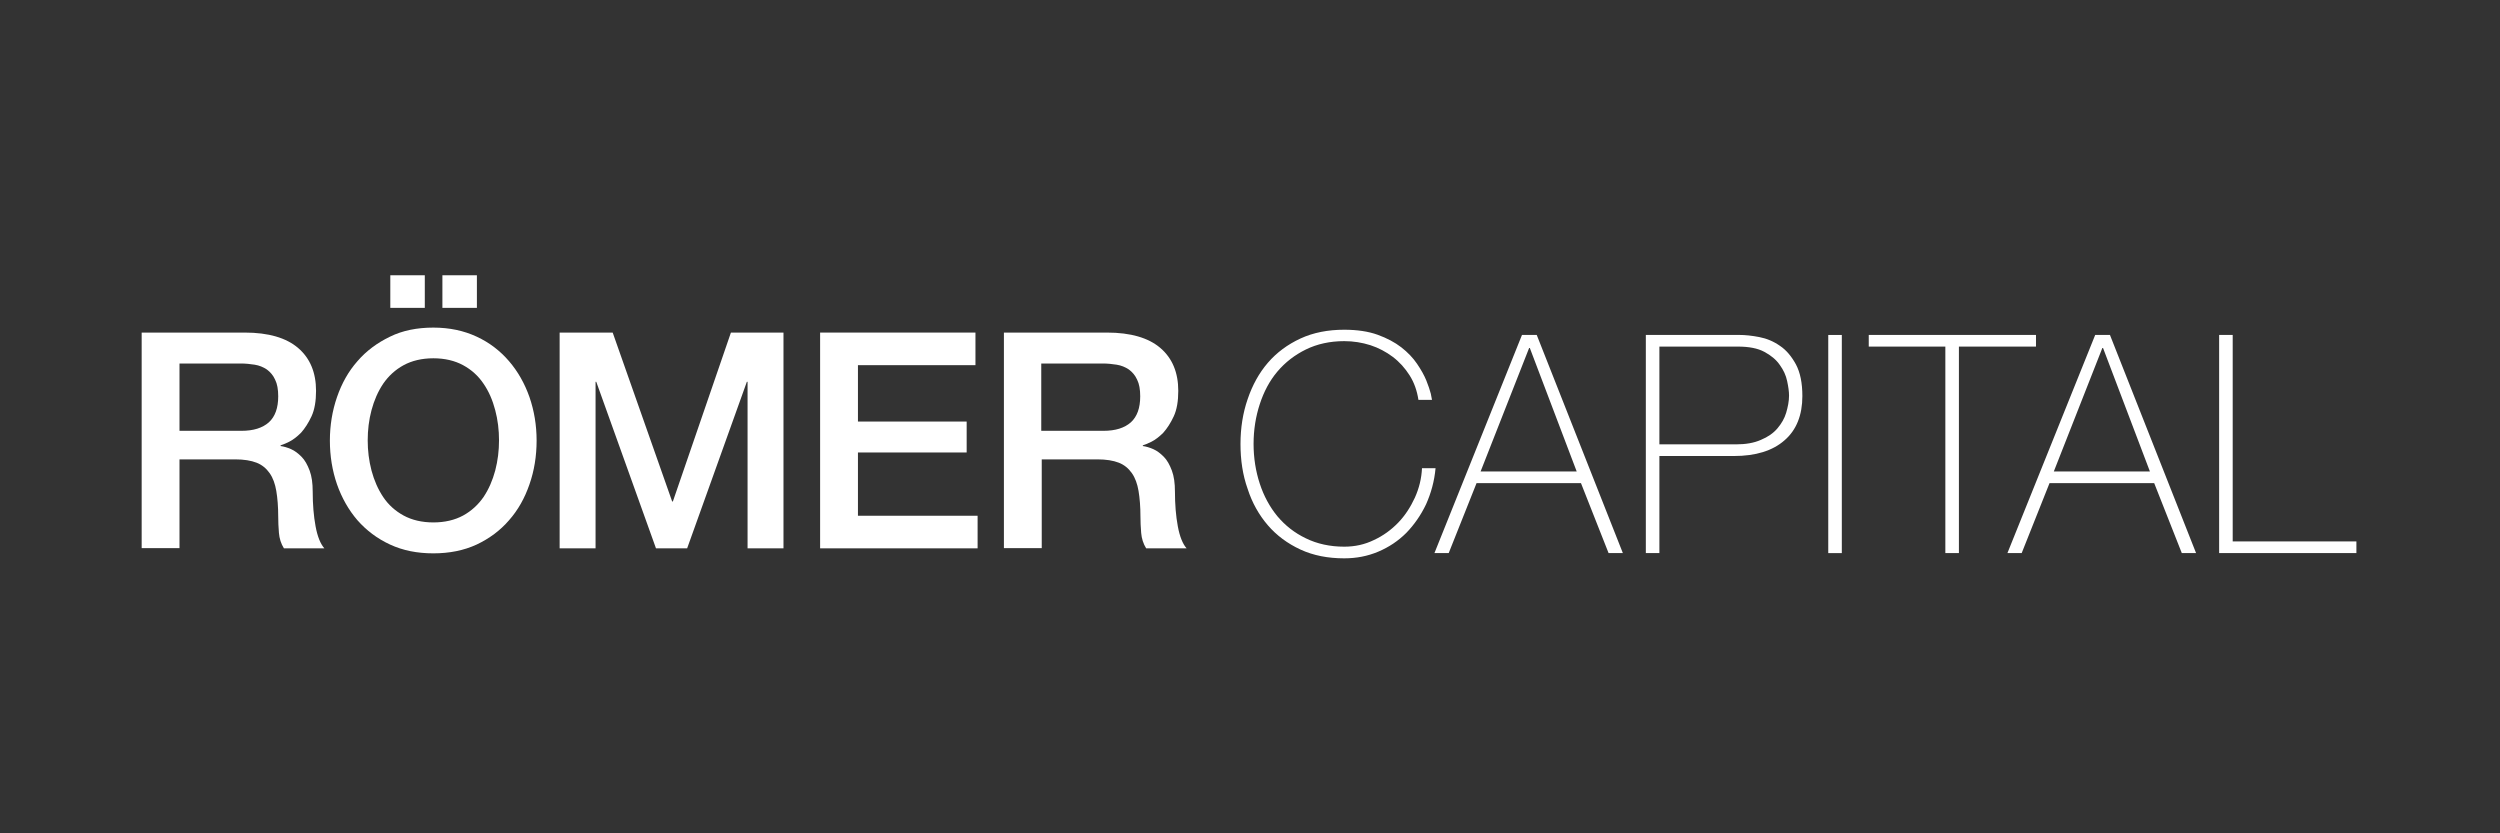
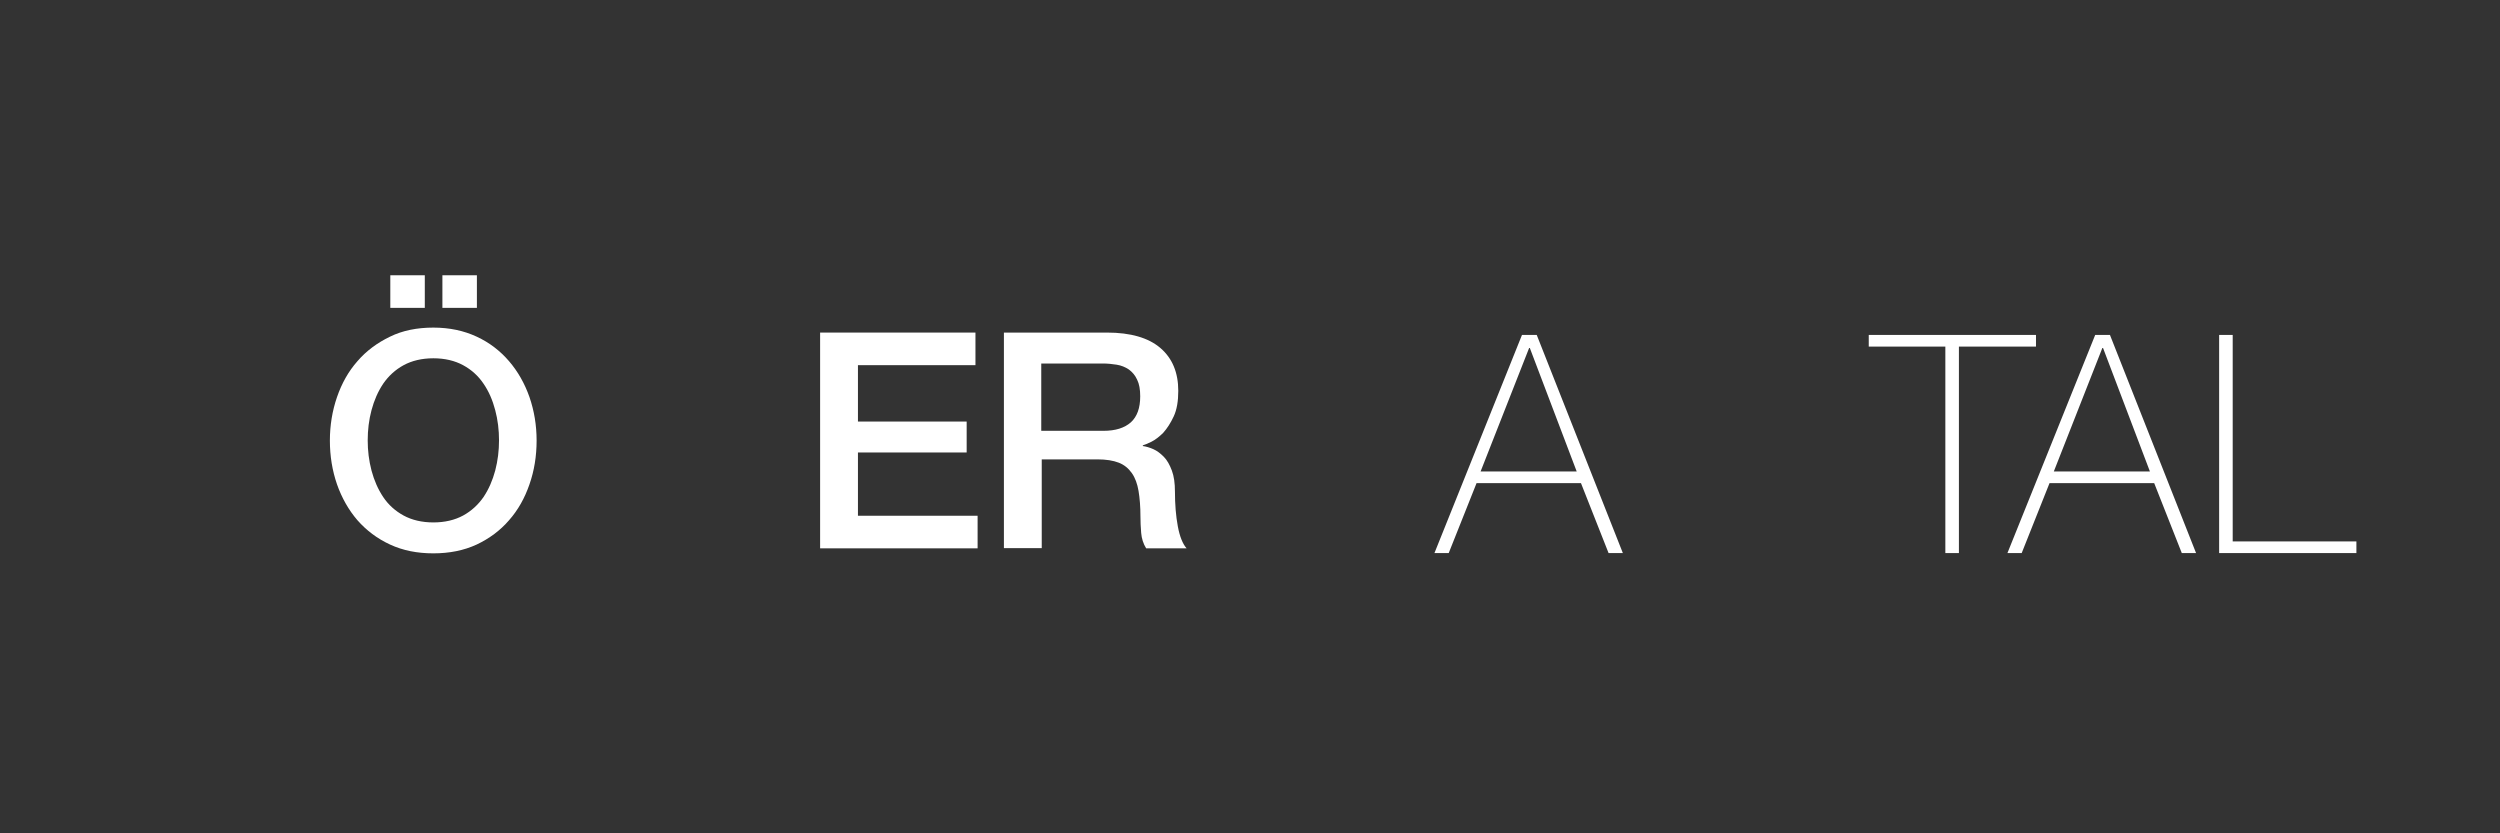
<svg xmlns="http://www.w3.org/2000/svg" width="300" height="100" viewBox="0 0 300 100" fill="none">
  <rect x="0" y="0" width="300" height="100" fill="#333333" stroke="none" />
-   <path d="M21.539 51.699H28.961C30.417 51.699 31.502 51.356 32.272 50.671C33.014 49.986 33.386 48.958 33.386 47.56C33.386 46.732 33.272 46.075 33.014 45.561C32.786 45.047 32.444 44.648 32.015 44.334C31.587 44.048 31.102 43.849 30.56 43.763C30.017 43.677 29.446 43.62 28.875 43.62H21.539V51.699ZM17 39.909H29.361C32.215 39.909 34.356 40.537 35.783 41.765C37.211 42.992 37.925 44.705 37.925 46.903C37.925 48.13 37.753 49.158 37.382 49.958C37.011 50.757 36.583 51.413 36.126 51.927C35.641 52.413 35.156 52.784 34.699 53.012C34.242 53.24 33.871 53.383 33.671 53.44V53.526C34.071 53.583 34.47 53.697 34.927 53.897C35.384 54.097 35.783 54.411 36.183 54.81C36.583 55.21 36.897 55.781 37.154 56.466C37.411 57.151 37.525 57.979 37.525 59.007C37.525 60.52 37.639 61.919 37.867 63.146C38.096 64.402 38.467 65.287 38.924 65.801H34.071C33.728 65.258 33.528 64.63 33.471 63.945C33.414 63.26 33.386 62.604 33.386 61.976C33.386 60.805 33.3 59.778 33.157 58.921C33.014 58.065 32.758 57.351 32.358 56.78C31.958 56.209 31.445 55.781 30.788 55.524C30.131 55.267 29.275 55.124 28.219 55.124H21.539V65.772H17V39.909Z" fill="white" />
  <path d="M57.228 36.942H53.088V33.032H57.228V36.942ZM46.837 33.032H50.976V36.942H46.837V33.032ZM52.004 42.994C50.633 42.994 49.434 43.28 48.435 43.822C47.436 44.364 46.608 45.135 45.98 46.049C45.352 46.991 44.896 48.047 44.582 49.217C44.267 50.388 44.125 51.615 44.125 52.843C44.125 54.07 44.267 55.269 44.582 56.468C44.896 57.639 45.352 58.695 45.98 59.637C46.608 60.579 47.436 61.321 48.435 61.864C49.434 62.406 50.633 62.691 52.004 62.691C53.374 62.691 54.573 62.406 55.572 61.864C56.571 61.321 57.399 60.55 58.027 59.637C58.655 58.695 59.112 57.639 59.426 56.468C59.74 55.269 59.882 54.07 59.882 52.843C59.882 51.615 59.74 50.388 59.426 49.217C59.112 48.018 58.655 46.962 58.027 46.049C57.399 45.107 56.571 44.364 55.572 43.822C54.573 43.28 53.374 42.994 52.004 42.994ZM52.004 39.312C53.945 39.312 55.658 39.683 57.199 40.397C58.741 41.11 60.025 42.109 61.081 43.337C62.138 44.564 62.965 46.02 63.536 47.647C64.107 49.303 64.393 51.044 64.393 52.871C64.393 54.727 64.107 56.497 63.536 58.124C62.965 59.78 62.166 61.207 61.081 62.434C60.025 63.662 58.712 64.632 57.199 65.346C55.658 66.06 53.916 66.402 52.004 66.402C50.062 66.402 48.35 66.06 46.808 65.346C45.267 64.632 43.982 63.662 42.897 62.434C41.841 61.207 41.013 59.751 40.442 58.124C39.871 56.468 39.586 54.727 39.586 52.871C39.586 51.044 39.871 49.303 40.442 47.647C41.013 45.992 41.813 44.564 42.897 43.337C43.953 42.109 45.267 41.139 46.808 40.397C48.321 39.654 50.062 39.312 52.004 39.312Z" fill="white" />
-   <path d="M67.156 39.909H73.522L80.659 60.177H80.744L87.71 39.909H94.018V65.801H89.708V45.818H89.622L82.457 65.801H78.718L71.552 45.818H71.467V65.801H67.156V39.909Z" fill="white" />
  <path d="M98.414 39.909H117.055V43.82H102.953V50.586H115.999V54.297H102.953V61.89H117.312V65.801H98.414V39.909Z" fill="white" />
  <path d="M124.979 51.699H132.401C133.857 51.699 134.942 51.356 135.713 50.671C136.455 49.986 136.826 48.958 136.826 47.56C136.826 46.732 136.712 46.075 136.455 45.561C136.226 45.047 135.884 44.648 135.456 44.334C135.027 44.048 134.542 43.849 134 43.763C133.457 43.677 132.886 43.62 132.316 43.62H124.951V51.699H124.979ZM120.469 39.909H132.829C135.684 39.909 137.825 40.537 139.252 41.765C140.68 42.992 141.393 44.705 141.393 46.903C141.393 48.13 141.222 49.158 140.851 49.958C140.48 50.757 140.052 51.413 139.595 51.927C139.11 52.413 138.624 52.784 138.168 53.012C137.711 53.24 137.34 53.383 137.14 53.44V53.526C137.54 53.583 137.939 53.697 138.396 53.897C138.853 54.097 139.252 54.411 139.652 54.81C140.052 55.21 140.366 55.781 140.623 56.466C140.879 57.151 140.994 57.979 140.994 59.007C140.994 60.52 141.108 61.919 141.336 63.146C141.565 64.402 141.936 65.287 142.392 65.801H137.54C137.197 65.258 136.997 64.63 136.94 63.945C136.883 63.26 136.854 62.604 136.854 61.976C136.854 60.805 136.769 59.778 136.626 58.921C136.483 58.065 136.226 57.351 135.827 56.78C135.427 56.209 134.913 55.781 134.257 55.524C133.6 55.267 132.744 55.124 131.687 55.124H125.008V65.772H120.469V39.909Z" fill="white" />
-   <path d="M148.859 53.269C148.859 51.357 149.145 49.558 149.716 47.902C150.287 46.218 151.086 44.762 152.142 43.535C153.198 42.307 154.512 41.337 156.053 40.623C157.595 39.909 159.364 39.567 161.306 39.567C162.847 39.567 164.189 39.767 165.302 40.166C166.415 40.566 167.386 41.08 168.157 41.679C168.928 42.279 169.556 42.935 170.041 43.649C170.526 44.363 170.897 45.019 171.154 45.647C171.411 46.275 171.582 46.818 171.697 47.246C171.782 47.703 171.839 47.959 171.839 47.988H170.212C170.041 46.875 169.698 45.904 169.156 45.048C168.613 44.191 167.957 43.449 167.129 42.821C166.33 42.222 165.416 41.736 164.446 41.422C163.447 41.108 162.419 40.937 161.306 40.937C159.593 40.937 158.051 41.28 156.71 41.936C155.368 42.593 154.226 43.478 153.284 44.591C152.342 45.704 151.657 47.017 151.172 48.502C150.686 49.986 150.429 51.585 150.429 53.269C150.429 54.953 150.686 56.552 151.172 58.036C151.657 59.521 152.371 60.834 153.284 61.947C154.226 63.061 155.339 63.946 156.71 64.602C158.051 65.259 159.593 65.601 161.306 65.601C162.59 65.601 163.761 65.344 164.874 64.802C165.987 64.288 166.958 63.574 167.786 62.718C168.614 61.862 169.27 60.834 169.784 59.721C170.298 58.579 170.583 57.408 170.64 56.181H172.267C172.125 57.751 171.725 59.178 171.126 60.52C170.498 61.833 169.698 62.975 168.756 63.946C167.786 64.916 166.672 65.658 165.388 66.201C164.103 66.743 162.761 67 161.306 67C159.336 67 157.595 66.657 156.053 65.944C154.512 65.23 153.198 64.26 152.142 63.032C151.086 61.805 150.258 60.349 149.716 58.664C149.116 56.98 148.859 55.182 148.859 53.269Z" fill="white" />
  <path d="M189.204 56.578L183.58 41.762H183.494L177.671 56.578H189.204ZM182.638 40.192H184.408L194.742 66.369H193.029L189.717 57.977H177.186L173.846 66.369H172.133L182.638 40.192Z" fill="white" />
-   <path d="M199.127 53.323H208.319C209.489 53.323 210.489 53.152 211.316 52.781C212.144 52.438 212.801 51.982 213.286 51.411C213.771 50.84 214.143 50.212 214.342 49.527C214.542 48.842 214.685 48.157 214.685 47.471C214.685 46.986 214.599 46.387 214.457 45.73C214.314 45.045 214.028 44.417 213.572 43.789C213.143 43.161 212.515 42.647 211.716 42.219C210.917 41.791 209.861 41.591 208.547 41.591H199.127V53.323ZM197.529 40.192H208.69C209.432 40.192 210.232 40.278 211.117 40.449C212.002 40.62 212.829 40.963 213.6 41.505C214.371 42.019 214.999 42.79 215.513 43.732C216.027 44.702 216.284 45.959 216.284 47.529C216.284 49.812 215.57 51.611 214.143 52.838C212.715 54.094 210.688 54.722 208.062 54.722H199.127V66.369H197.5V40.192H197.529Z" fill="white" />
-   <path d="M219.391 40.196H221.018V66.373H219.391V40.196Z" fill="white" />
  <path d="M224.25 41.591V40.192H244.318V41.591H235.069V66.369H233.442V41.591H224.25Z" fill="white" />
  <path d="M257.99 56.578L252.366 41.762H252.281L246.457 56.578H257.99ZM251.424 40.192H253.194L263.528 66.369H261.815L258.504 57.977H245.943L242.603 66.369H240.891L251.424 40.192Z" fill="white" />
  <path d="M266.297 40.192H267.924V64.97H282.768V66.369H266.297V40.192Z" fill="white" />
</svg>